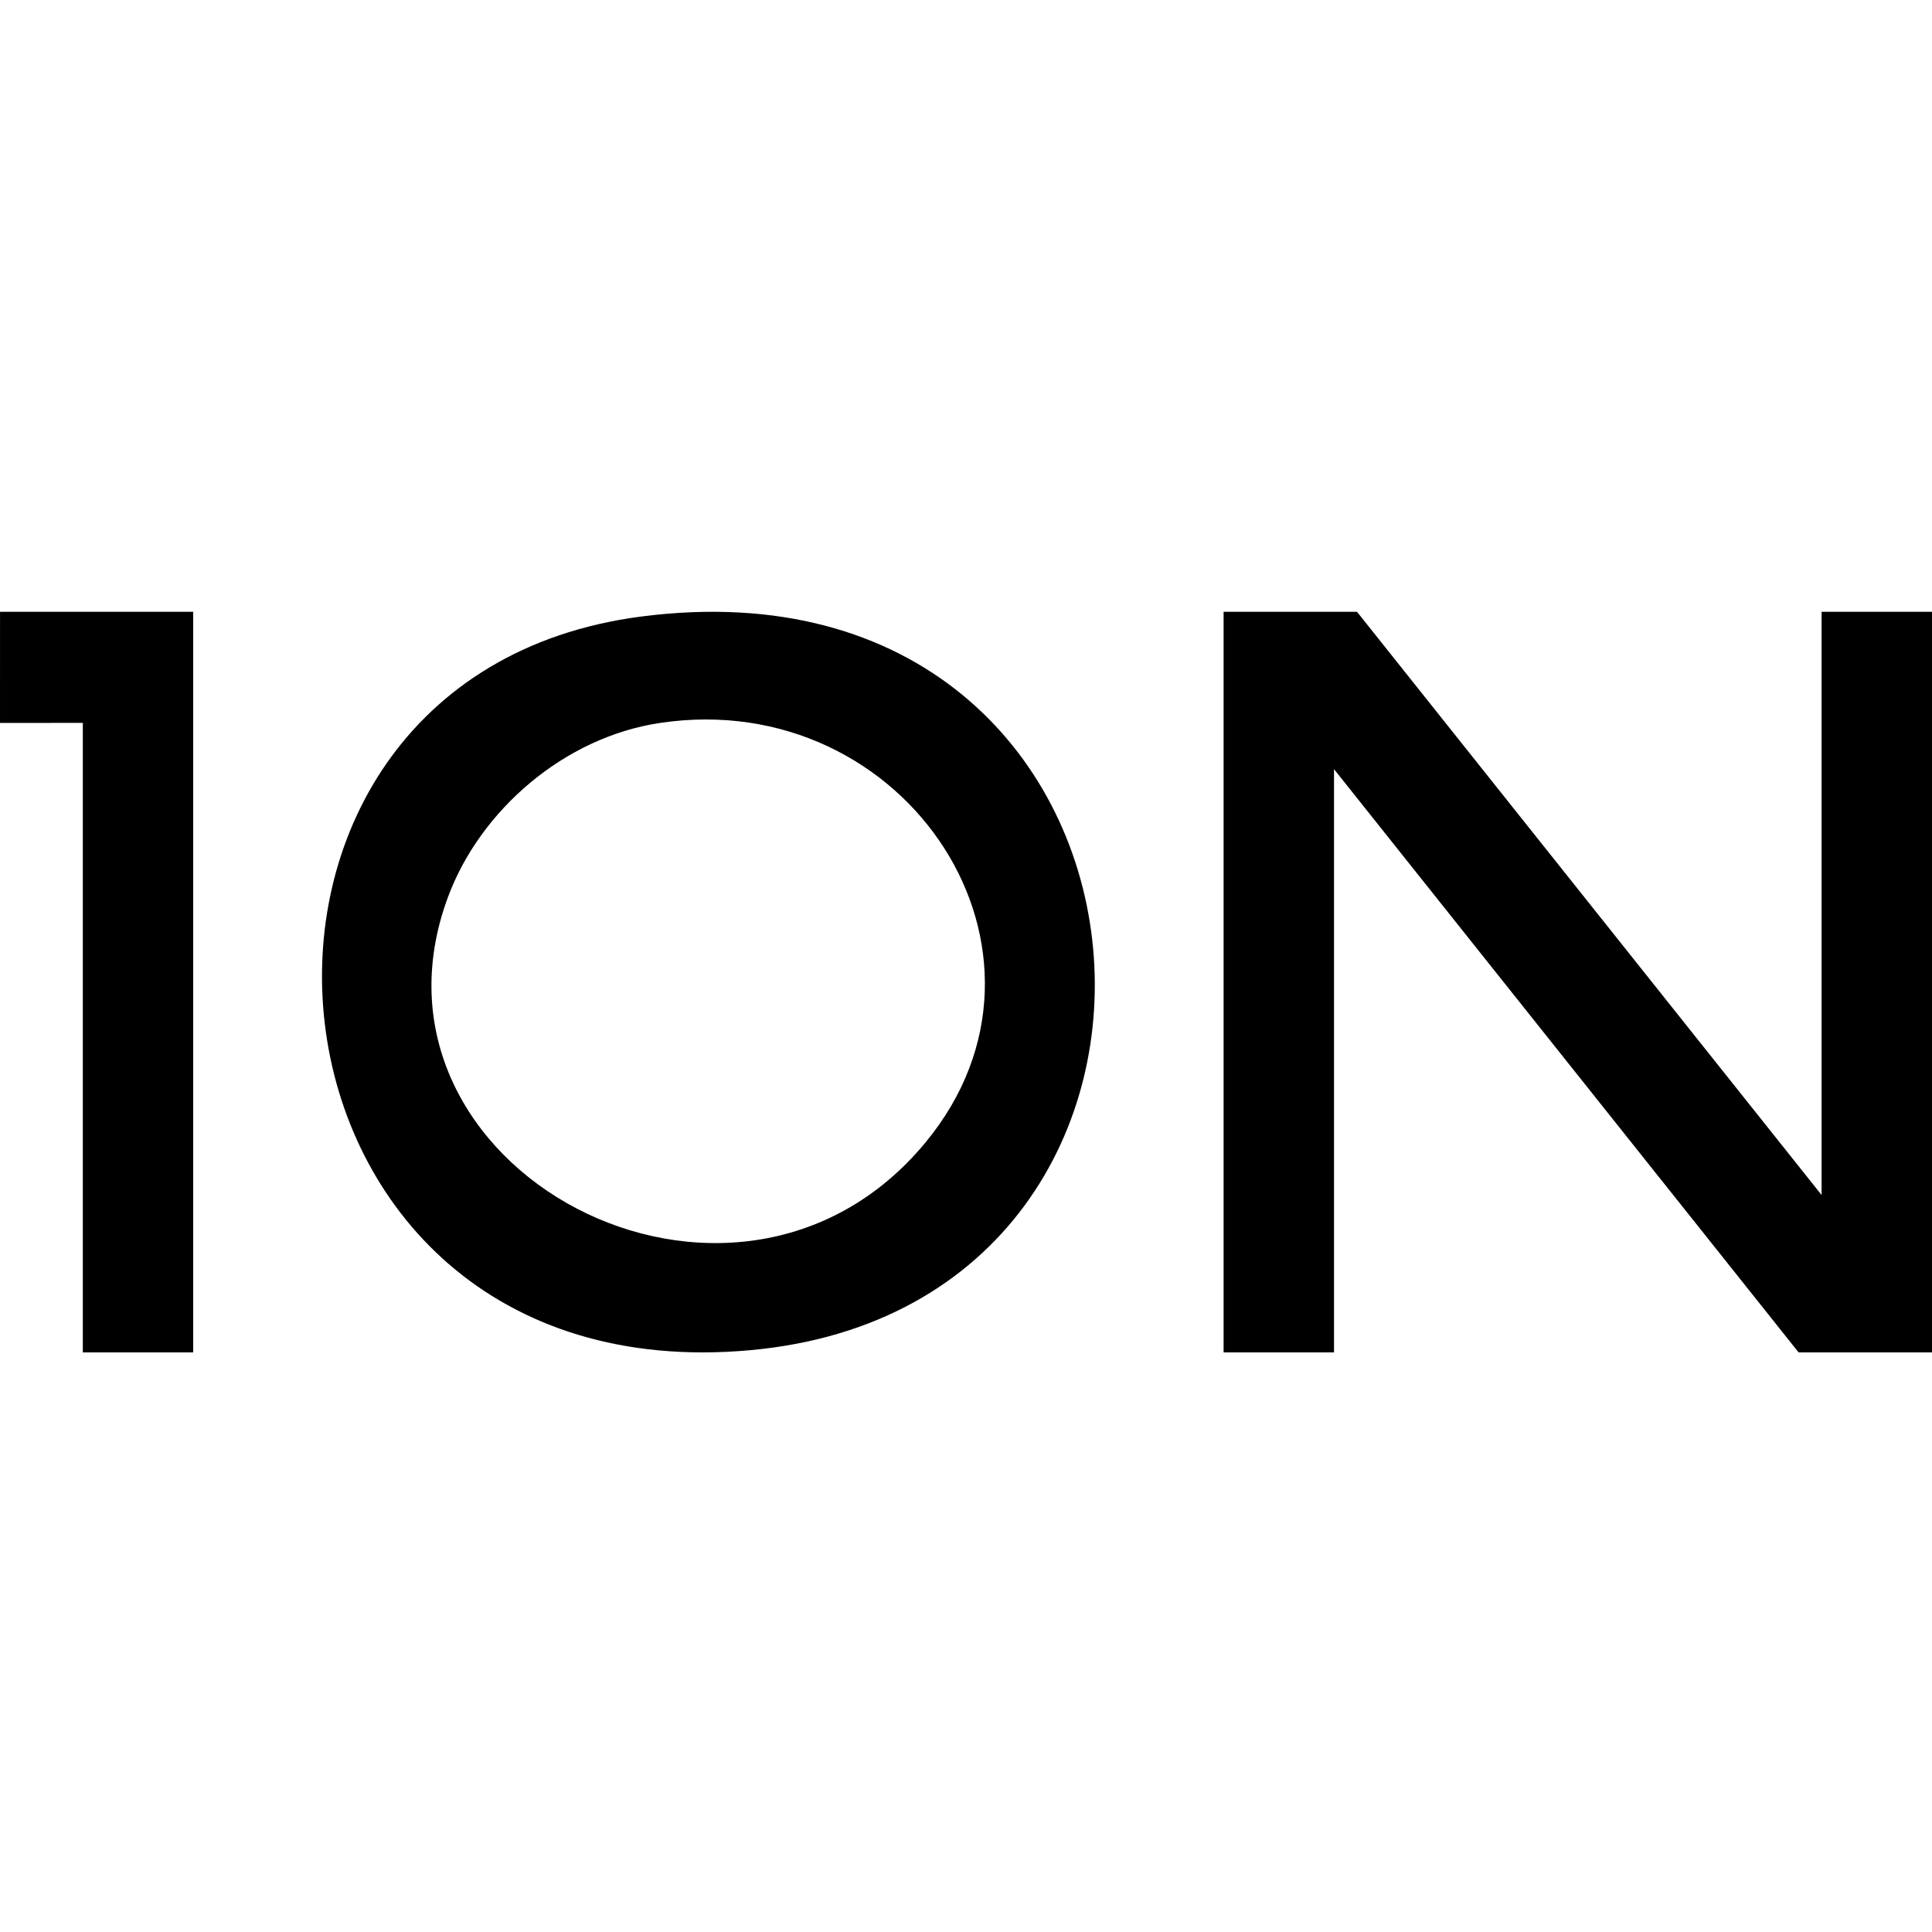
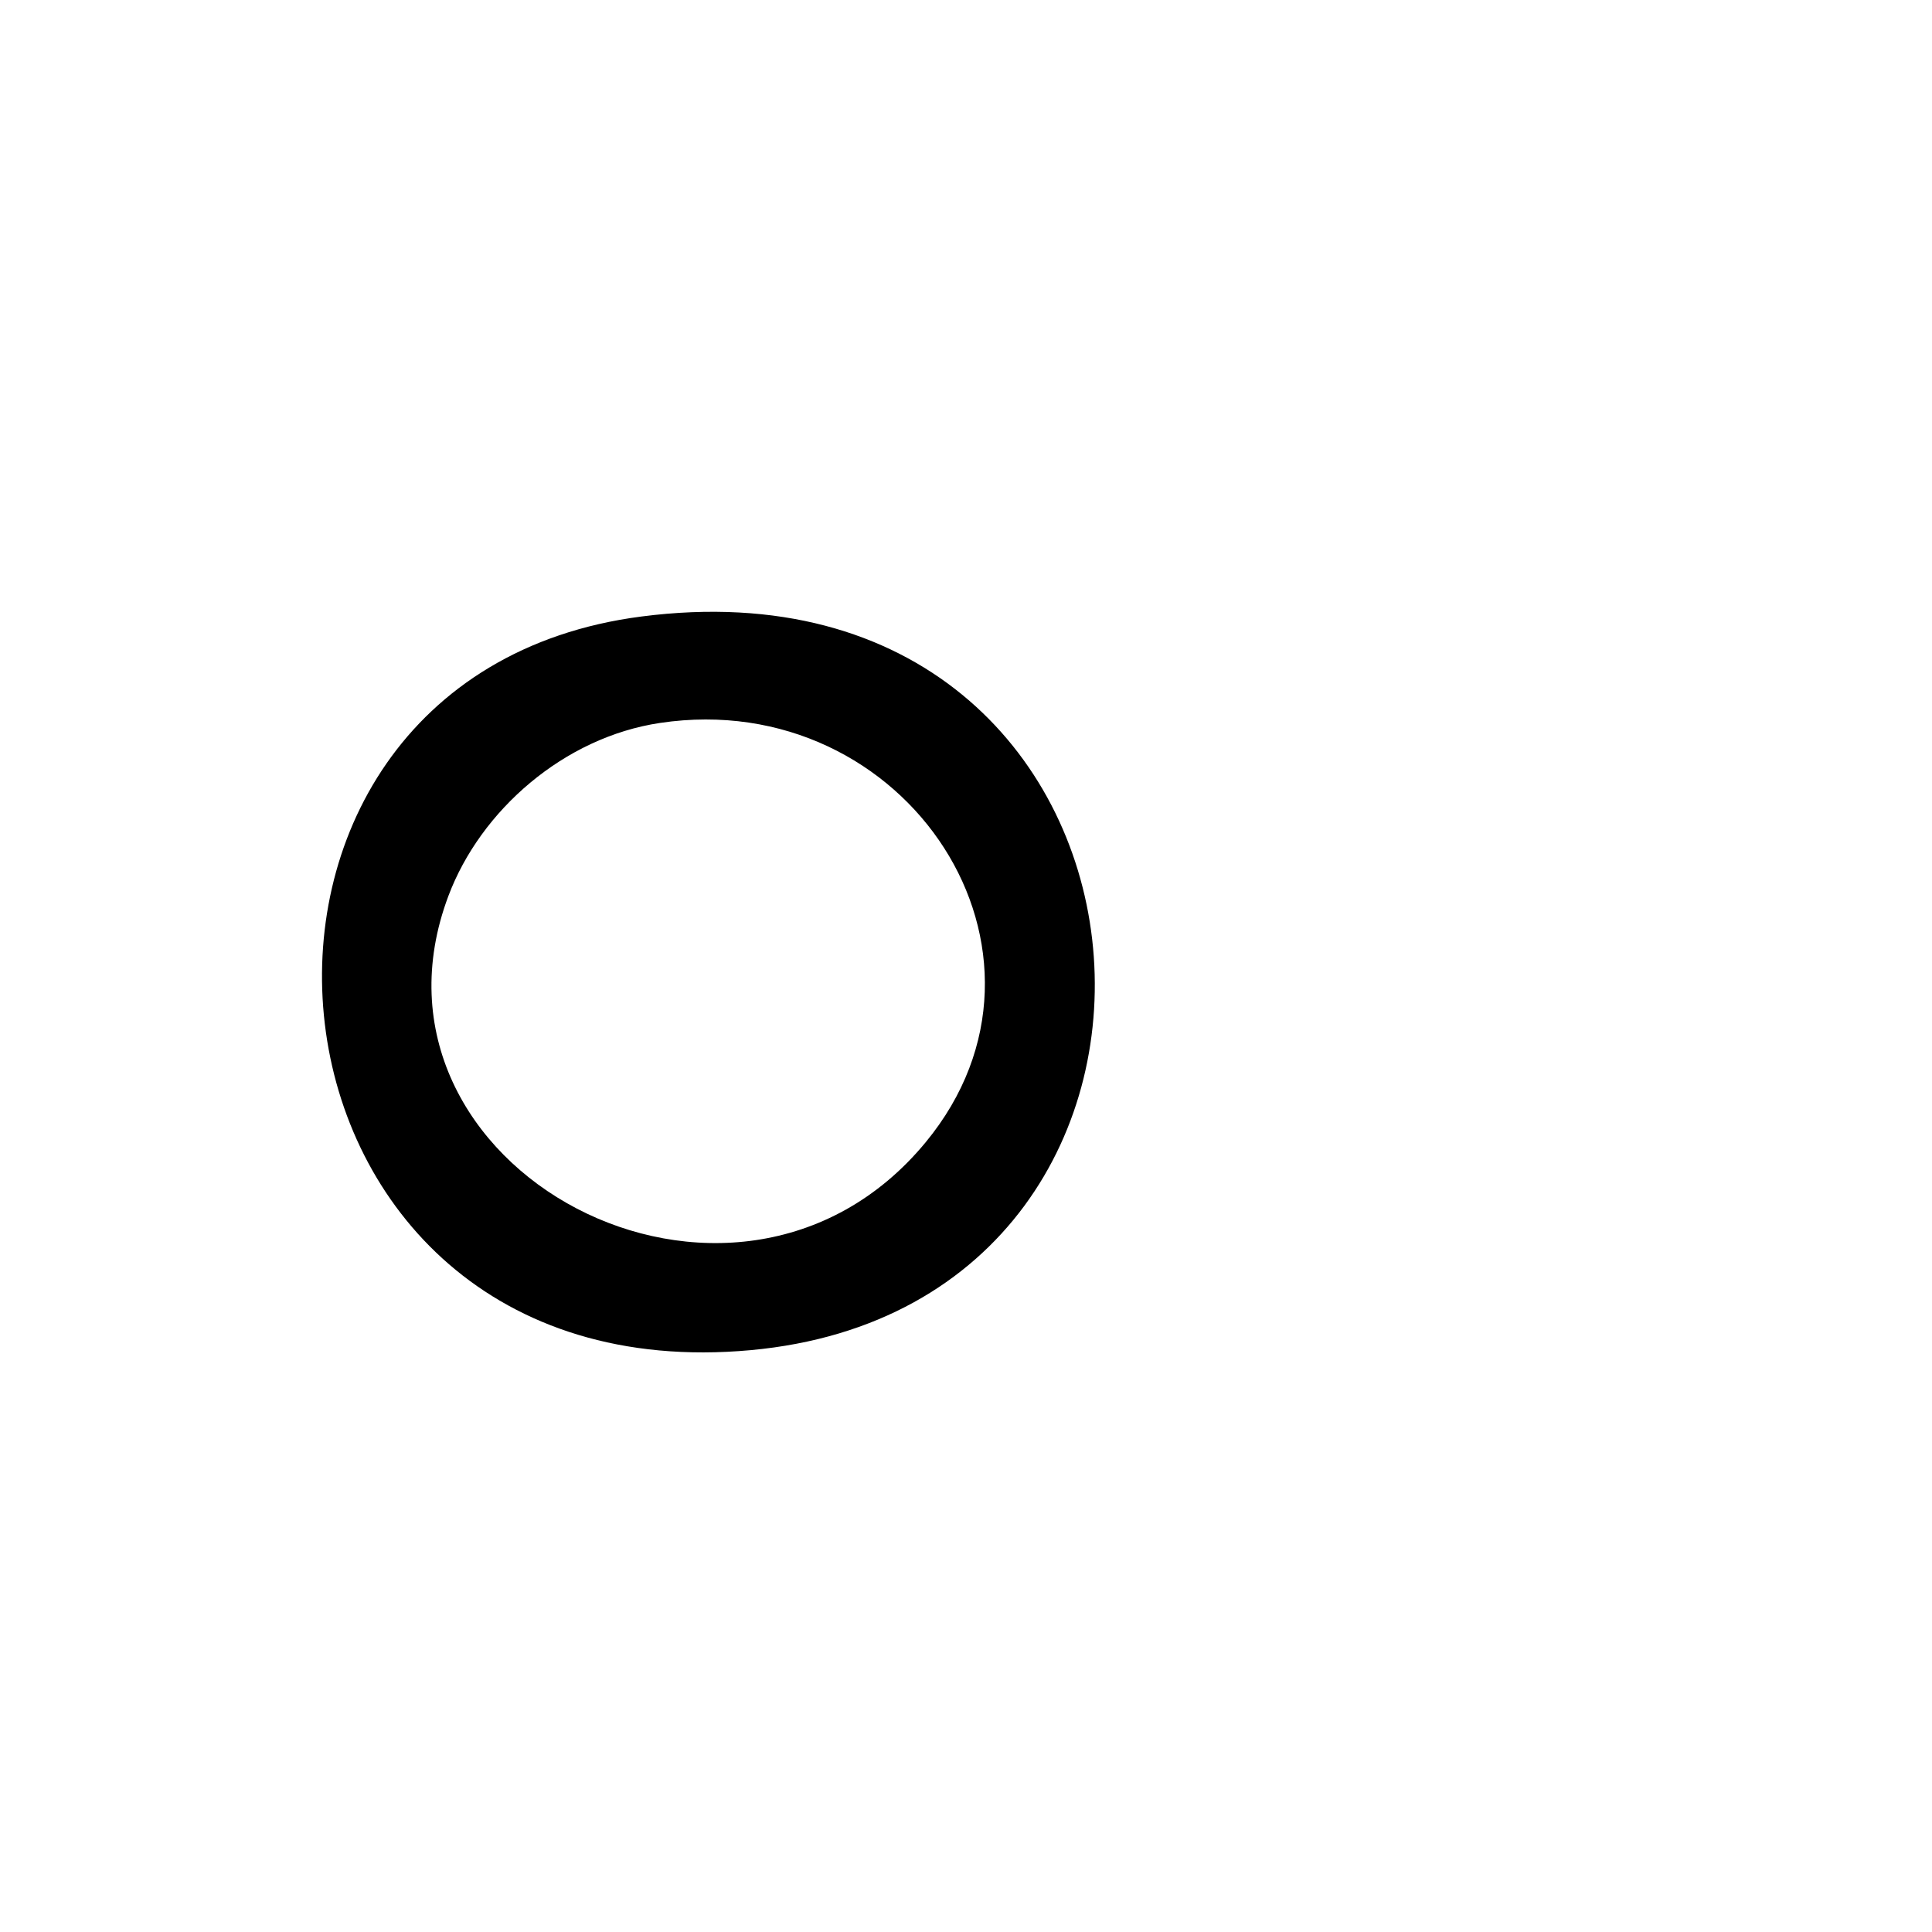
<svg xmlns="http://www.w3.org/2000/svg" width="60" height="60" viewBox="0 0 60 60" fill="none">
-   <path d="M56.571 37.112V19H60V42H55.857L41.429 23.887V42H38V19H42.143L56.571 37.112Z" fill="black" />
-   <path d="M19.922 19.146C37.032 16.935 39.004 40.489 23.315 41.93C7.241 43.406 5.248 21.043 19.922 19.146ZM20.501 22.451C17.509 22.897 14.922 25.172 13.926 27.823C10.741 36.294 22.79 42.688 28.745 35.477C33.598 29.6 28.168 21.306 20.501 22.451Z" fill="black" />
-   <path d="M6 19V42H2.572V22.45L0 22.451L0.001 19H6Z" fill="black" />
+   <path d="M19.922 19.146C37.032 16.935 39.004 40.489 23.315 41.93C7.241 43.406 5.248 21.043 19.922 19.146ZM20.501 22.451C17.509 22.897 14.922 25.172 13.926 27.823C10.741 36.294 22.79 42.688 28.745 35.477C33.598 29.6 28.168 21.306 20.501 22.451" fill="black" />
</svg>